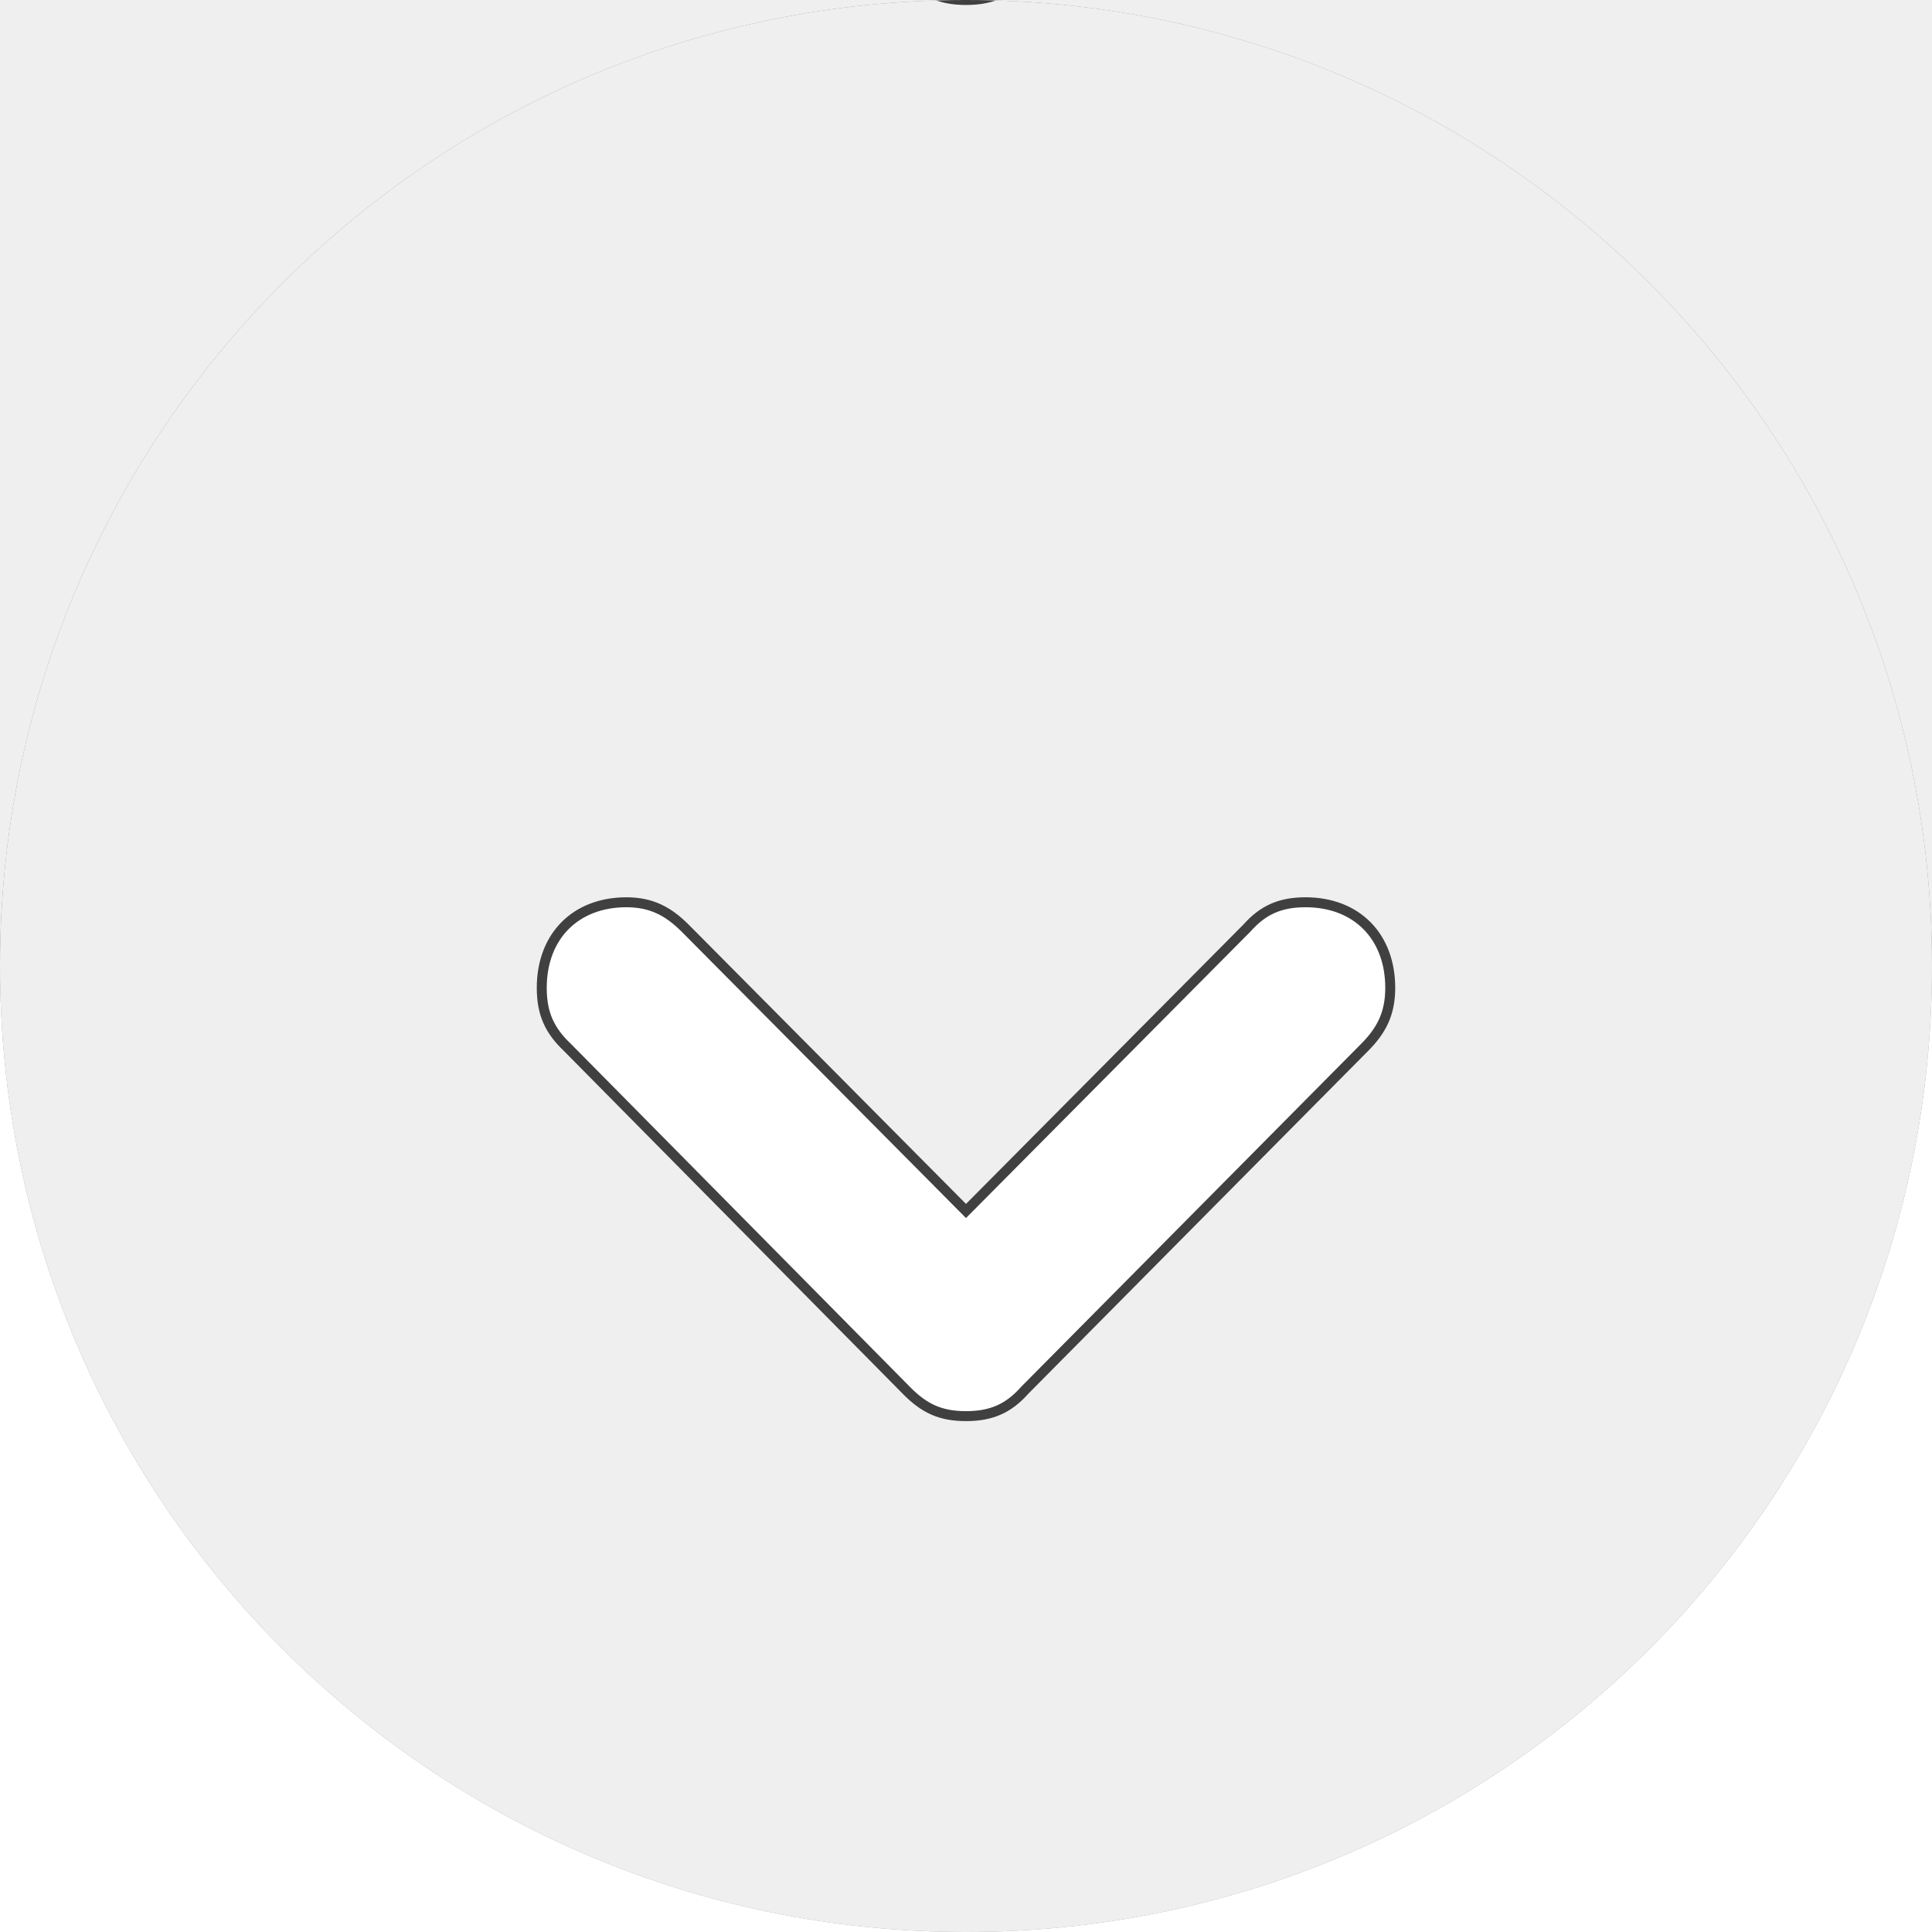
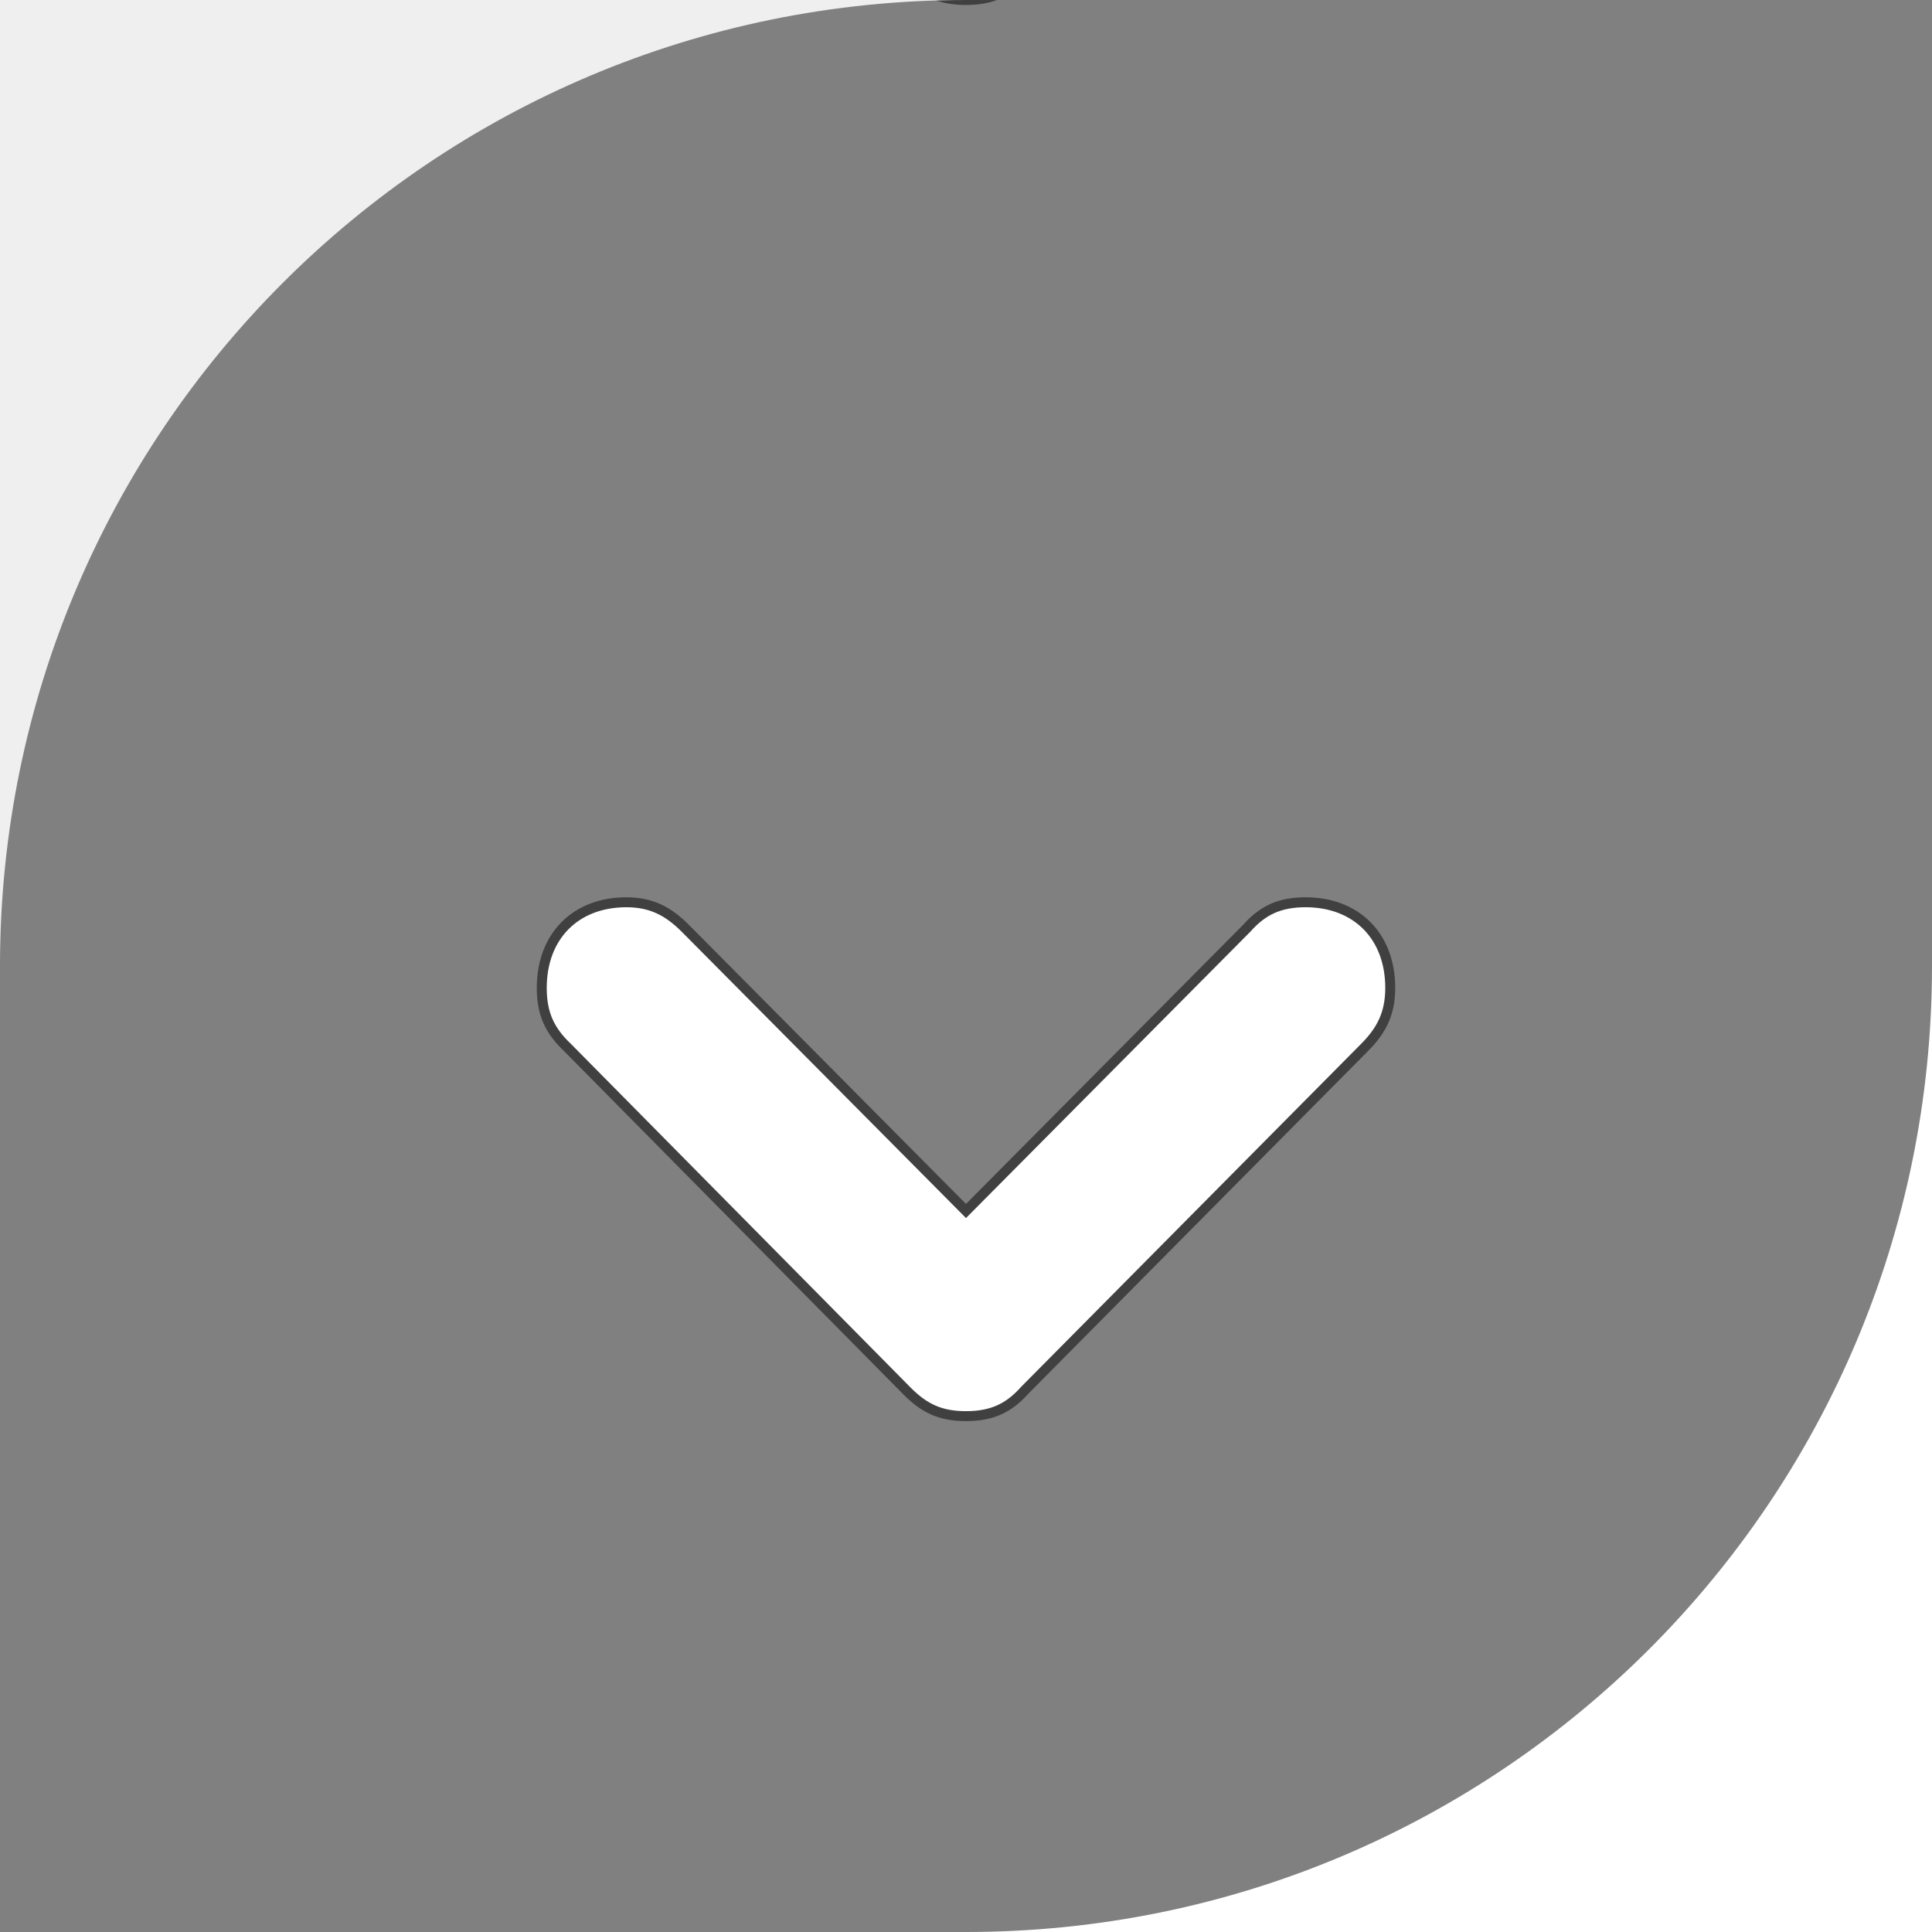
<svg xmlns="http://www.w3.org/2000/svg" id="eh32jC19lEG1" viewBox="0 0 194 194" shape-rendering="geometricPrecision" text-rendering="geometricPrecision" style="background-color:transparent">
  <rect x="0" y="0" width="194" height="194" fill="#808080" stroke="none" />
  <style>
#eh32jC19lEG3_to {animation: eh32jC19lEG3_to__to 1500ms linear infinite normal forwards}@keyframes eh32jC19lEG3_to__to { 0% {transform: translate(97px,116.4px)} 33.333% {transform: translate(97px,215.123px)} 100% {transform: translate(97px,215.123px)}} #eh32jC19lEG4_to {animation: eh32jC19lEG4_to__to 1500ms linear infinite normal forwards}@keyframes eh32jC19lEG4_to__to { 0% {transform: translate(97px,-25.8px)} 33.333% {transform: translate(97px,116.4px)} 100% {transform: translate(97px,116.4px)}}
</style>
-   <path d="M0,97C0,43.4,43.4,0,97,0s97,43.4,97,97-43.4,97-97,97-97-43.4-97-97Z" clip-rule="evenodd" fill="#efefef" fill-rule="evenodd" />
  <g id="eh32jC19lEG3_to" transform="translate(97,116.4)">
    <path d="M97,142.2c2.6,0,4.3-.8,5.9-2.6L137,105.2c1.7-1.7,2.6-3.4,2.6-6c0-5.2-3.4-8.6-8.5-8.6v0c-2.6,0-4.3.8-5.9,2.6L97,121.6L68.8,93.2c-1.7-1.7-3.4-2.6-5.9-2.6-5.1,0-8.5,3.4-8.5,8.6v0c0,2.6.8,4.3,2.6,6l34.1,34.5c1.7,1.7,3.3,2.5,5.9,2.5v0Z" transform="translate(-97,-116.4)" fill="#fff" stroke="#404040" />
  </g>
  <g id="eh32jC19lEG4_to" transform="translate(97,-25.8)">
    <path d="M97,142.2c2.6,0,4.3-.8,5.9-2.6L137,105.2c1.7-1.7,2.6-3.4,2.6-6c0-5.2-3.4-8.6-8.5-8.6v0c-2.6,0-4.3.8-5.9,2.6L97,121.6L68.8,93.2c-1.7-1.7-3.4-2.6-5.9-2.6-5.1,0-8.5,3.4-8.5,8.6v0c0,2.6.8,4.3,2.6,6l34.1,34.5c1.7,1.7,3.3,2.5,5.9,2.5v0Z" transform="translate(-97,-116.4)" fill="#fff" stroke="#404040" />
  </g>
-   <path d="M97,194h97v-97c0,53.6-43.4,97-97,97Z" clip-rule="evenodd" fill="#fff" fill-rule="evenodd" />
-   <path d="M0,97v97h97C43.4,194,0,150.6,0,97Z" clip-rule="evenodd" fill="#fff" fill-rule="evenodd" />
-   <path d="M97,0c53.6,0,97,43.4,97,97v-97h-97Z" clip-rule="evenodd" fill="#efefef" fill-rule="evenodd" />
+   <path d="M97,194h97v-97c0,53.6-43.4,97-97,97" clip-rule="evenodd" fill="#fff" fill-rule="evenodd" />
  <path d="M97,0L0,0v97C0,43.4,43.4,0,97,0Z" clip-rule="evenodd" fill="#efefef" fill-rule="evenodd" />
</svg>